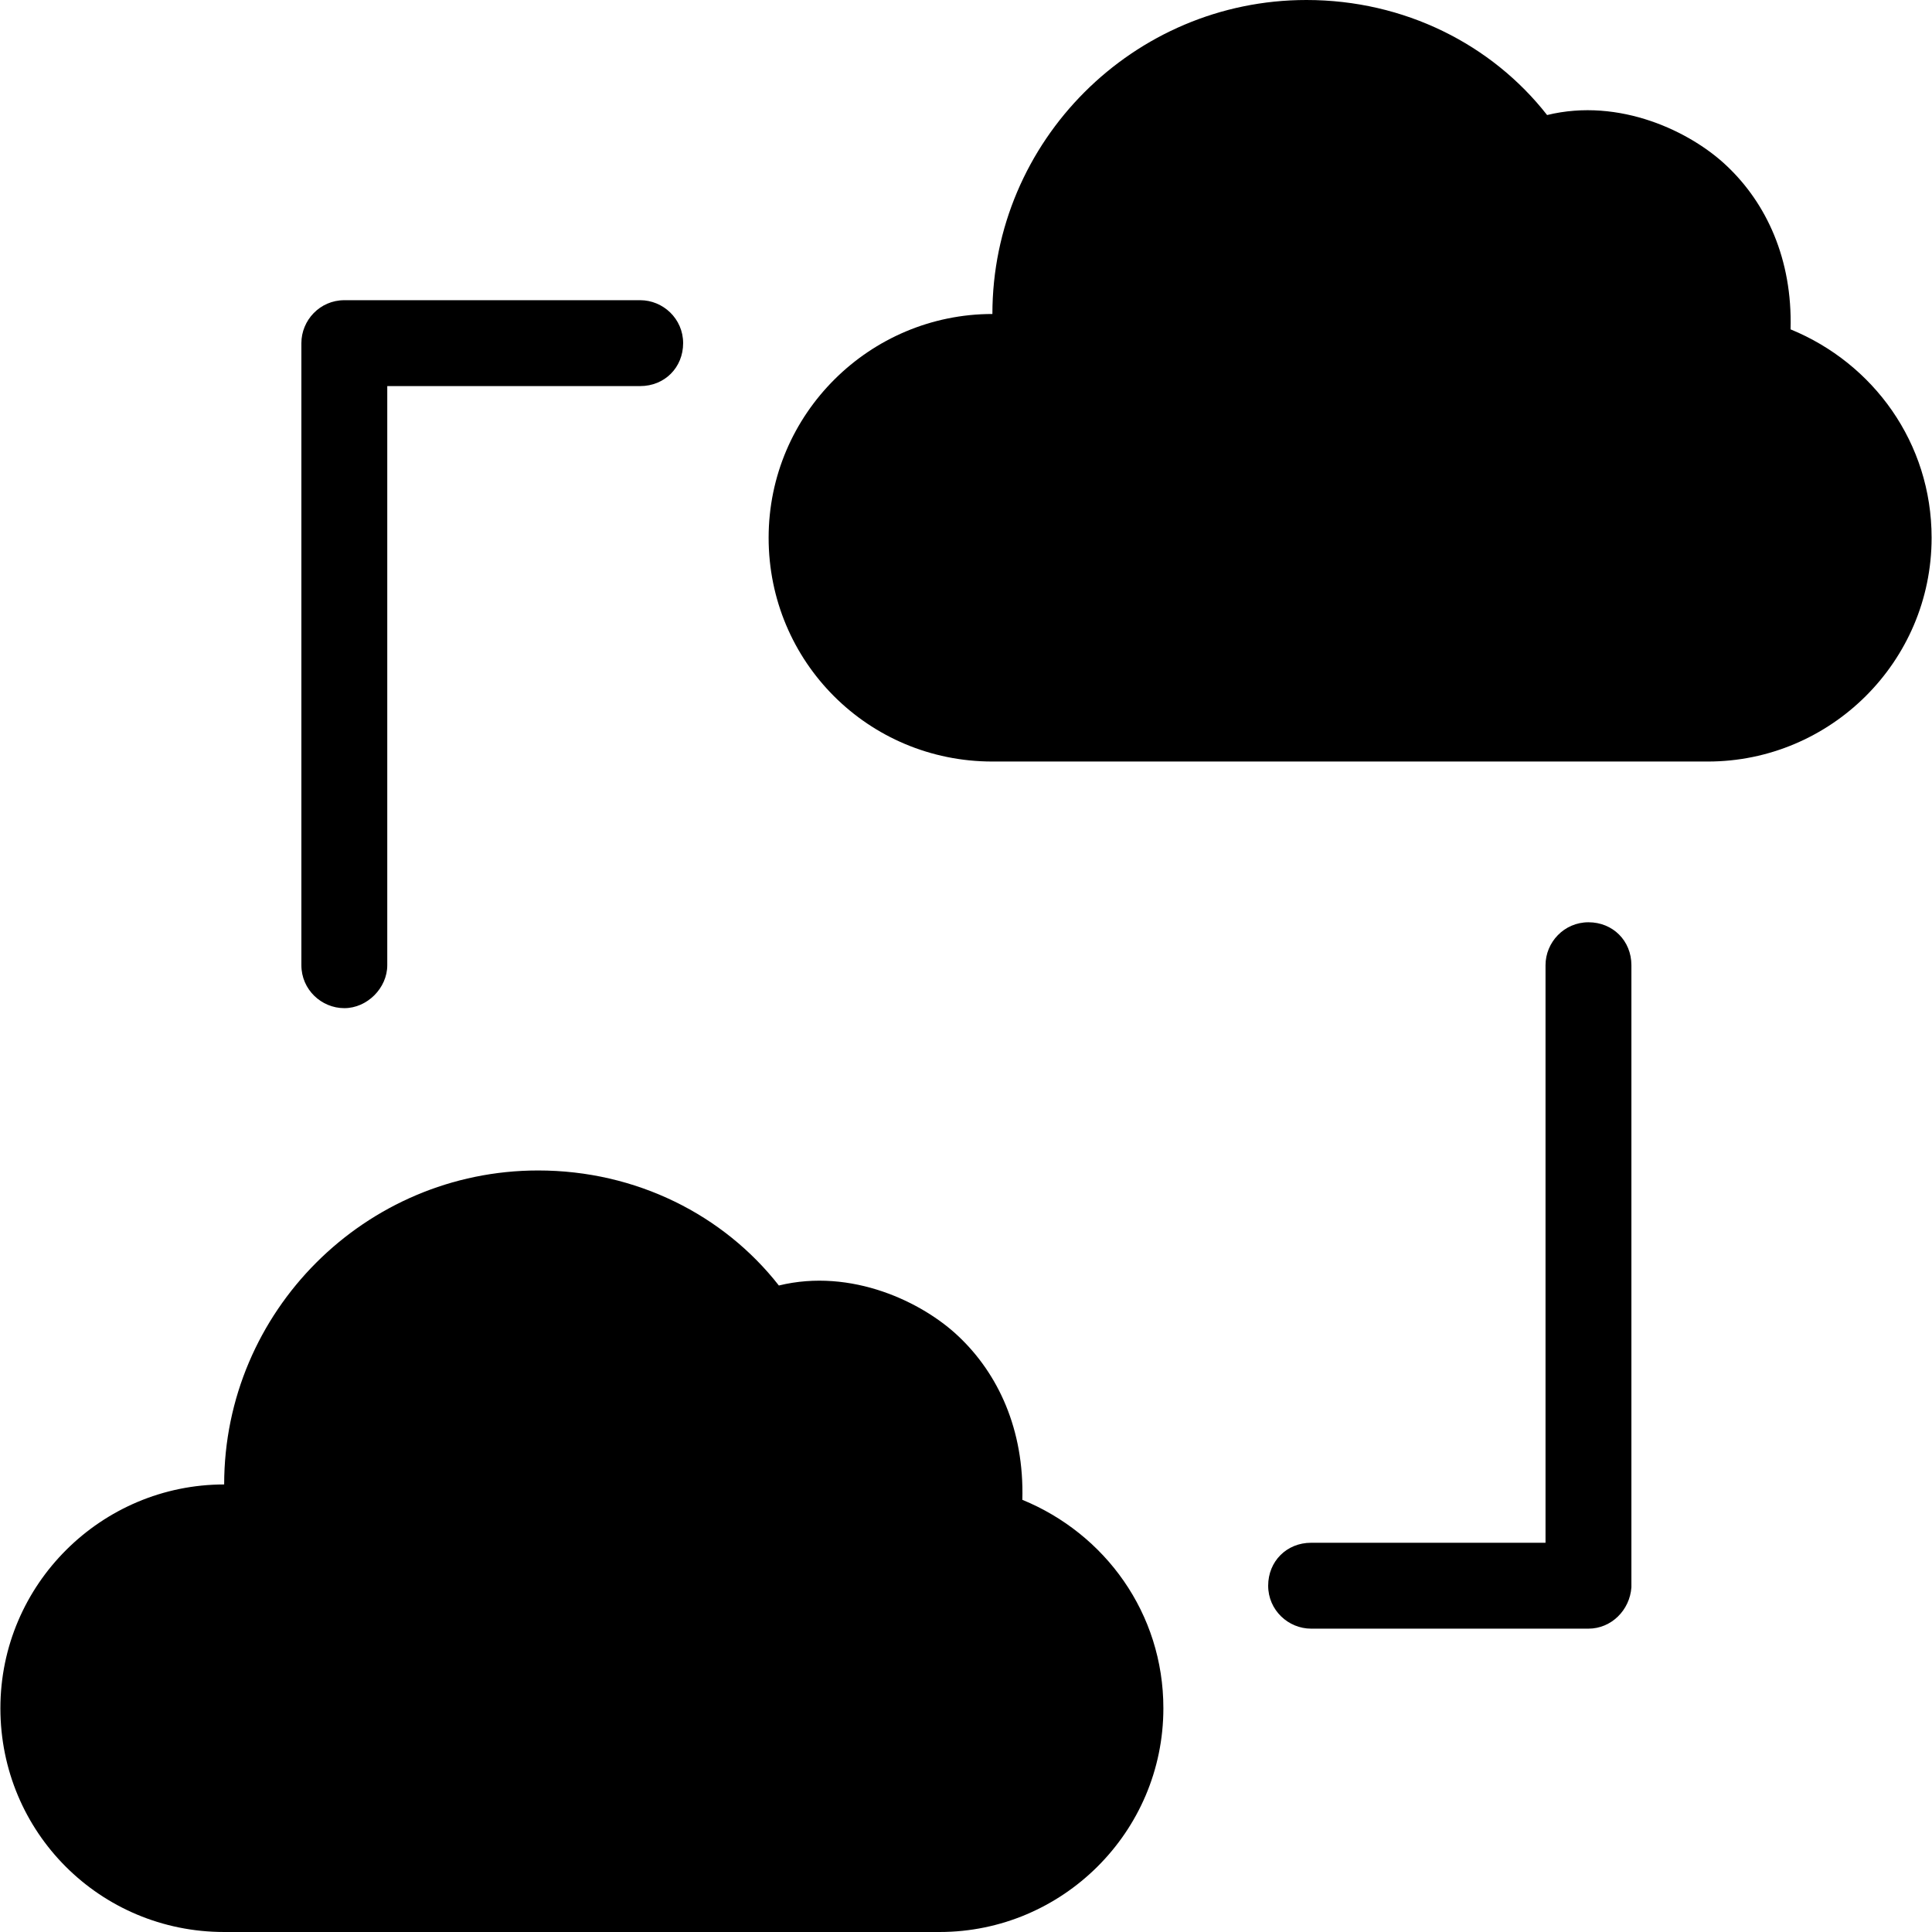
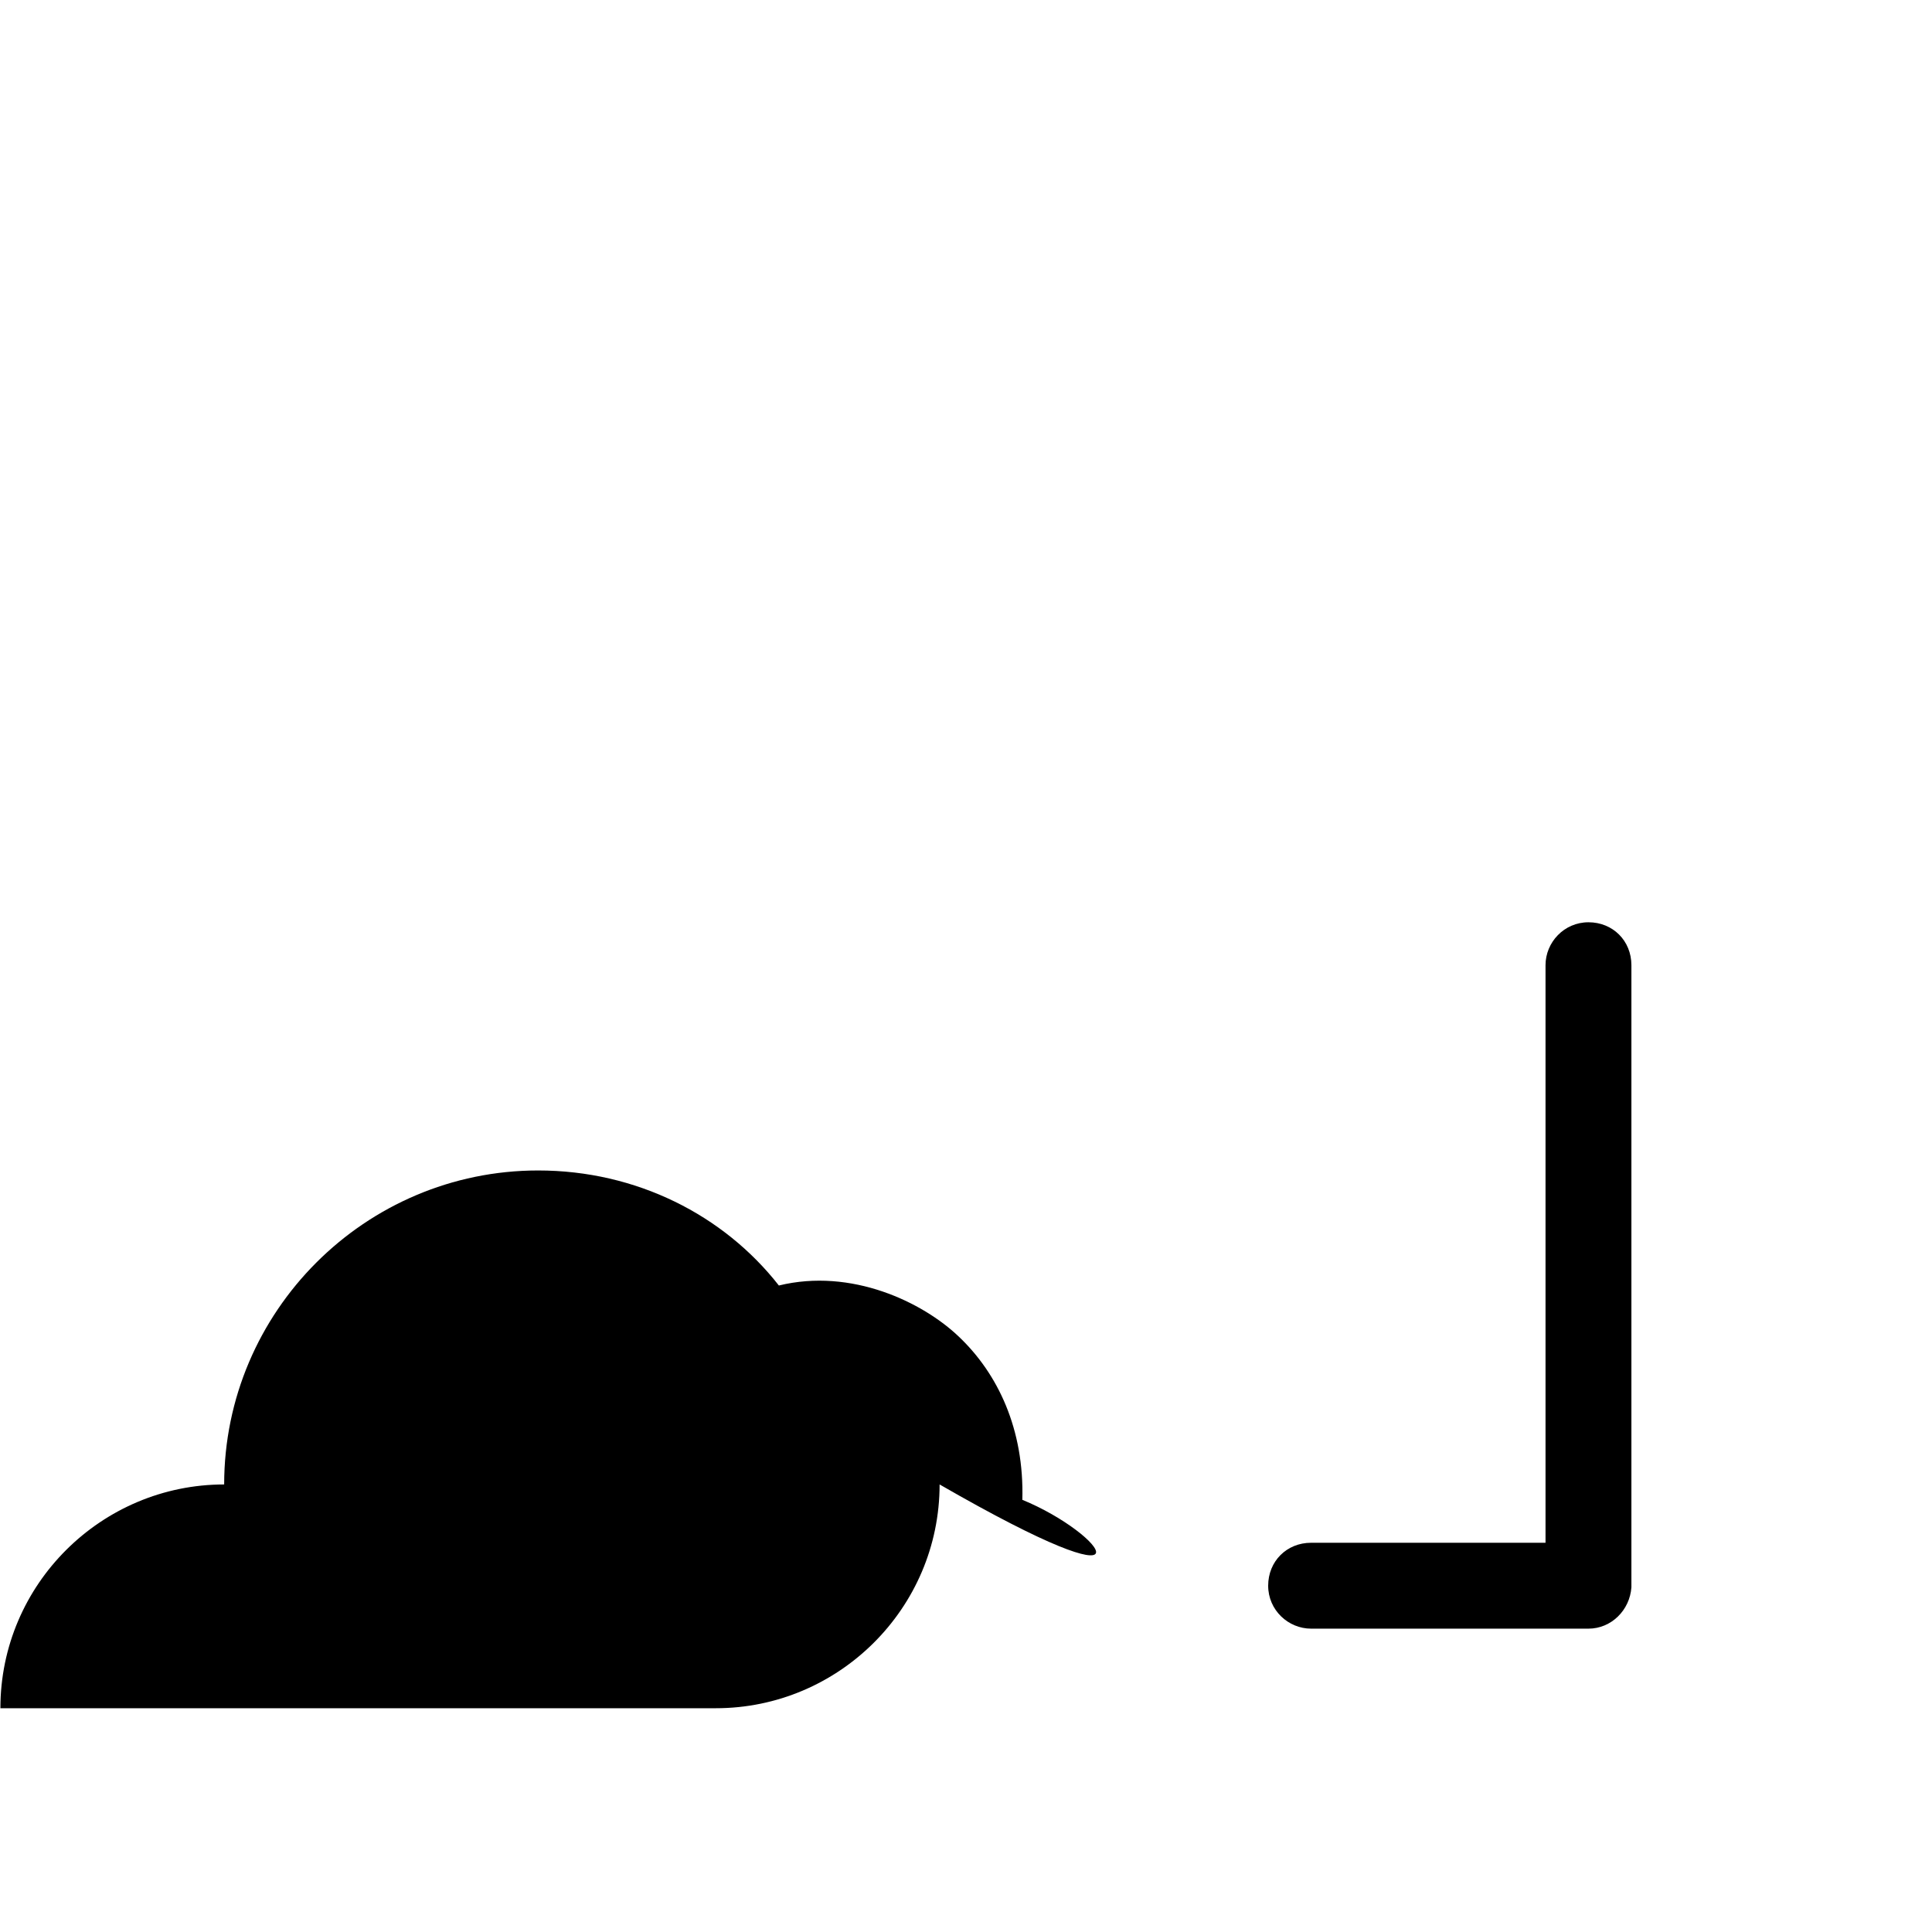
<svg xmlns="http://www.w3.org/2000/svg" version="1.1" id="Capa_1" x="0px" y="0px" viewBox="0 0 490.4 490.4" style="enable-background:new 0 0 490.4 490.4;" xml:space="preserve">
  <g>
    <g>
      <g>
        <g>
          <path d="M403.2,413.4h-70.4c-5.8,0-10.9-4.7-10.9-10.9c0-6.2,4.7-10.9,10.9-10.9h59.5V245c0-5.8,4.7-10.9,10.9-10.9      s10.9,4.7,10.9,10.9v157.9C413.7,408.7,409,413.4,403.2,413.4z" />
        </g>
        <g>
-           <path d="M87.4,255.9c-5.8,0-10.9-4.7-10.9-10.9V87.1c0-5.8,4.7-10.9,10.9-10.9h75.1c5.8,0,10.9,4.7,10.9,10.9      c0,6.2-4.7,10.9-10.9,10.9H98.3v147C98.3,250.8,93.2,255.9,87.4,255.9z" />
-         </g>
-         <path d="M454.5,83.6c0.5-17.9-6.2-32-16.1-41.4c-9.2-8.8-27.3-17.5-45.7-13C378.7,11.3,356.5,0,331.6,0     c-43.9,0-79.7,35.8-79.7,79.7c-31.1,0-56.8,25.3-56.8,56.8s25.3,56.8,56.8,56.8c24.9,0,153.2,0,181.6,0     c31.1,0,56.8-25.3,56.8-56.8C490.3,112.4,475.5,92.2,454.5,83.6z" />
-         <path d="M259.5,380.7c0.5-17.9-6.2-32-16.1-41.4c-9.2-8.8-27.3-17.5-45.7-13c-14-17.9-36.2-29.2-61.1-29.2     c-43.9,0-79.7,35.8-79.7,79.7c-31.1,0-56.8,25.3-56.8,56.8s25.3,56.8,56.8,56.8c24.9,0,153.2,0,181.6,0     c31.1,0,56.8-25.3,56.8-56.8C295.3,409.5,280.5,389.3,259.5,380.7z" />
+           </g>
+         <path d="M259.5,380.7c0.5-17.9-6.2-32-16.1-41.4c-9.2-8.8-27.3-17.5-45.7-13c-14-17.9-36.2-29.2-61.1-29.2     c-43.9,0-79.7,35.8-79.7,79.7c-31.1,0-56.8,25.3-56.8,56.8c24.9,0,153.2,0,181.6,0     c31.1,0,56.8-25.3,56.8-56.8C295.3,409.5,280.5,389.3,259.5,380.7z" />
      </g>
    </g>
  </g>
  <g>
</g>
  <g>
</g>
  <g>
</g>
  <g>
</g>
  <g>
</g>
  <g>
</g>
  <g>
</g>
  <g>
</g>
  <g>
</g>
  <g>
</g>
  <g>
</g>
  <g>
</g>
  <g>
</g>
  <g>
</g>
  <g>
</g>
</svg>